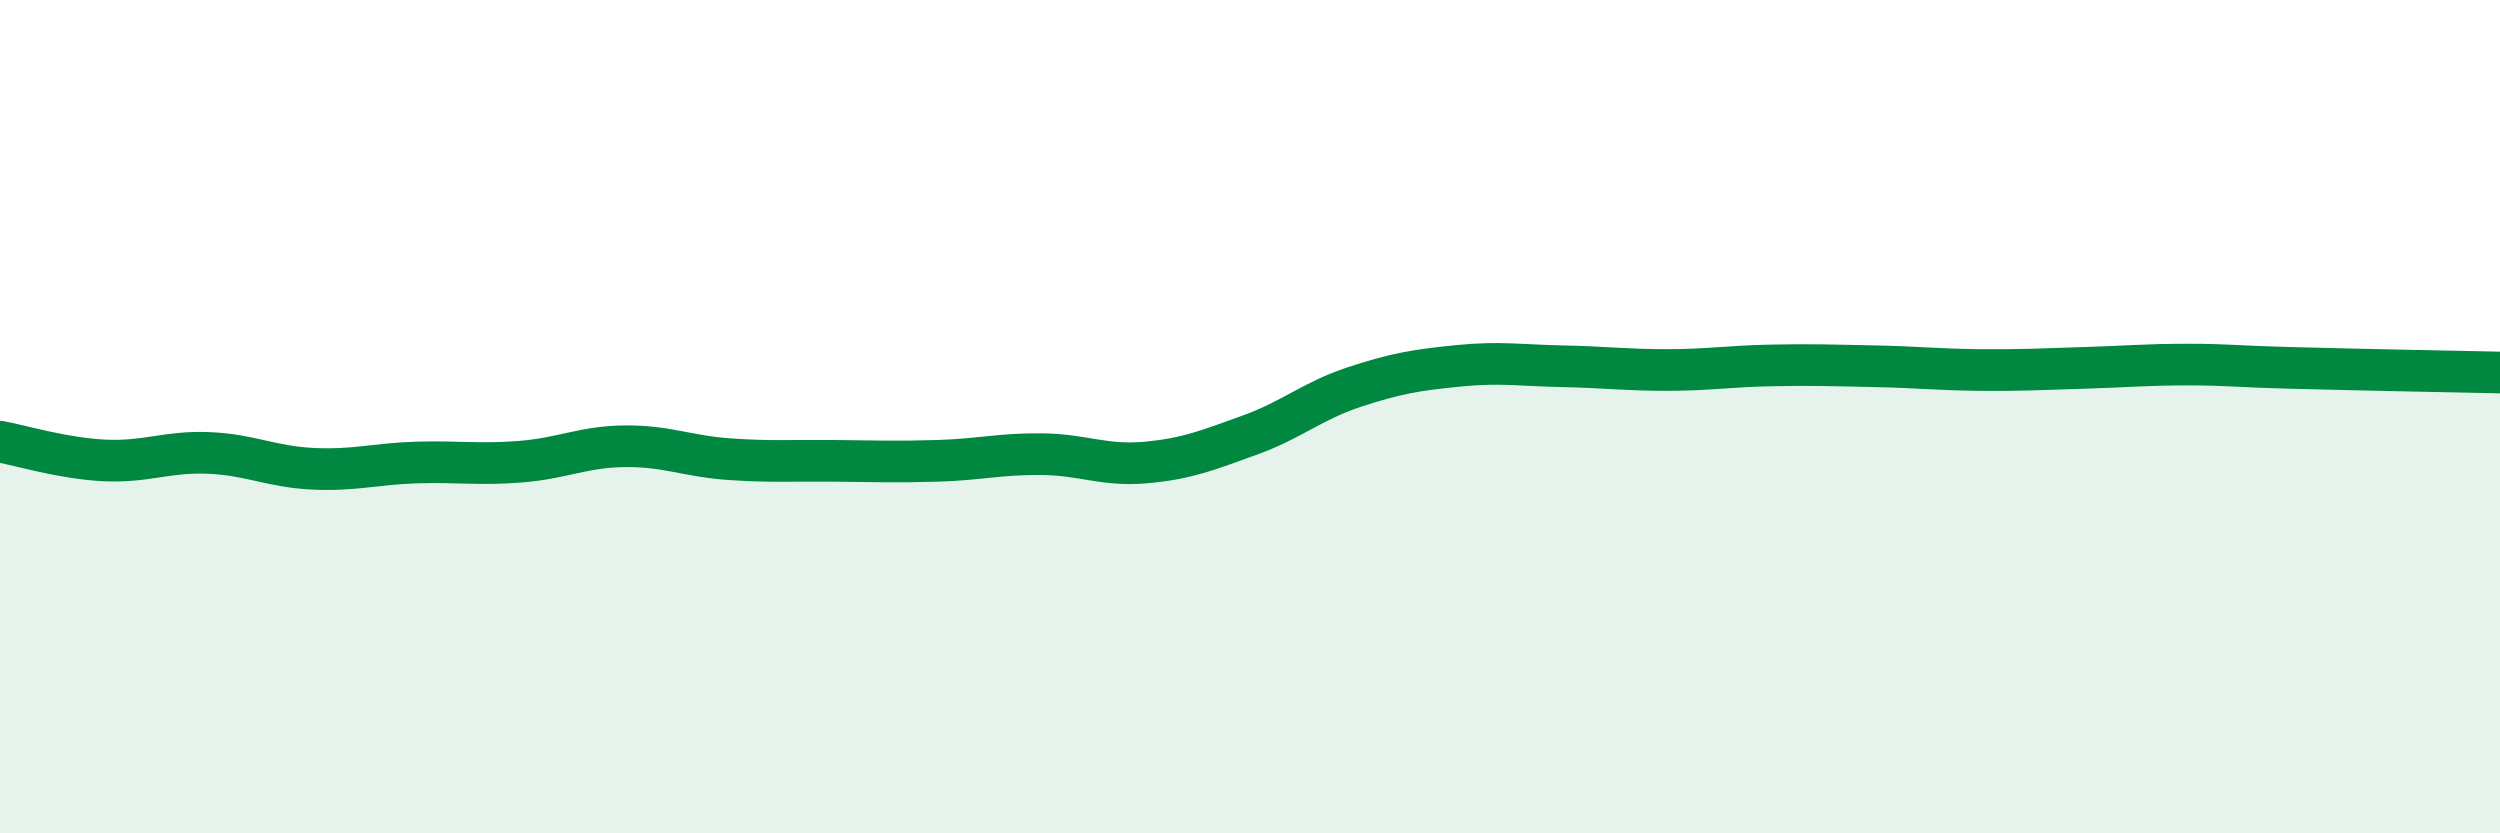
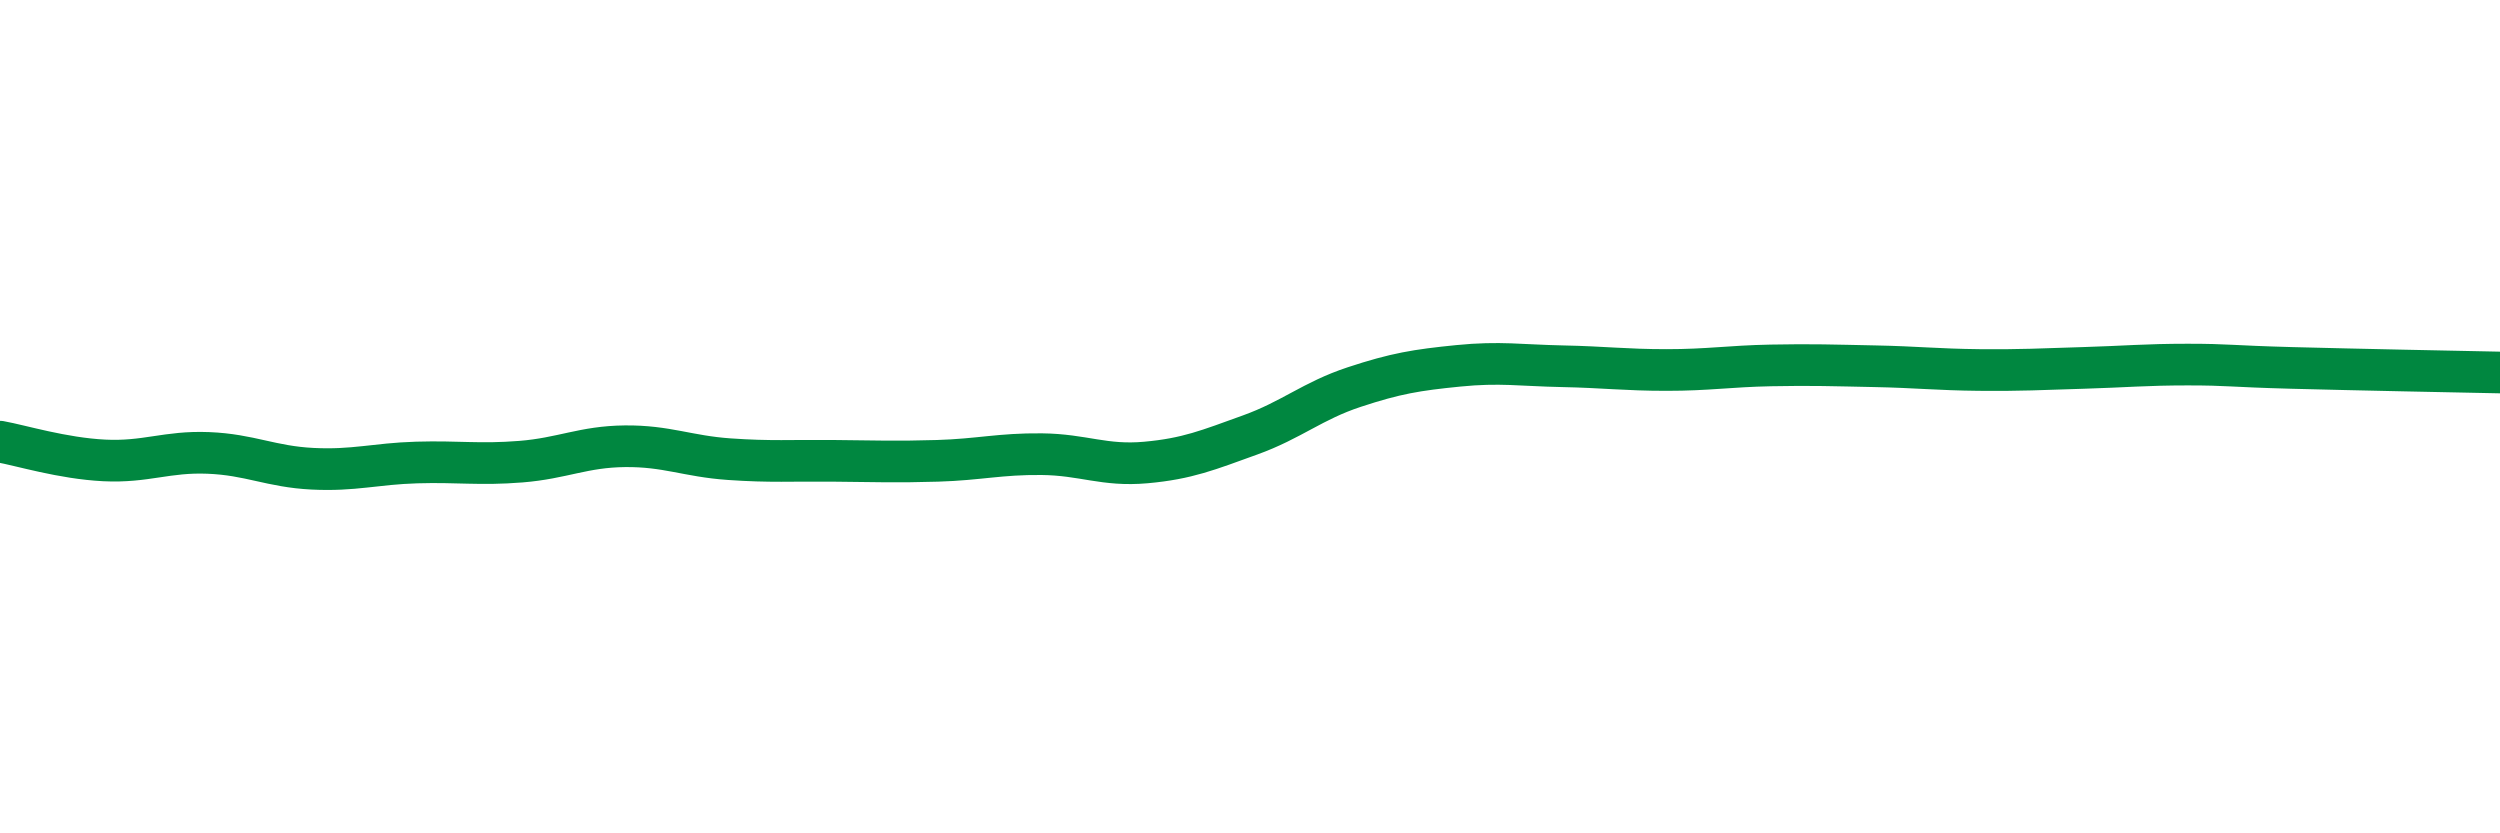
<svg xmlns="http://www.w3.org/2000/svg" width="60" height="20" viewBox="0 0 60 20">
-   <path d="M 0,10.6 C 0.5,10.69 1.5,11 2.5,11.05 C 3.5,11.1 4,10.83 5,10.87 C 6,10.91 6.5,11.2 7.5,11.25 C 8.5,11.3 9,11.13 10,11.1 C 11,11.07 11.5,11.16 12.5,11.08 C 13.5,11 14,10.72 15,10.71 C 16,10.7 16.5,10.95 17.5,11.02 C 18.5,11.09 19,11.05 20,11.06 C 21,11.07 21.5,11.09 22.5,11.06 C 23.5,11.03 24,10.89 25,10.9 C 26,10.91 26.5,11.19 27.5,11.1 C 28.5,11.01 29,10.8 30,10.44 C 31,10.08 31.5,9.62 32.5,9.29 C 33.5,8.96 34,8.88 35,8.78 C 36,8.68 36.5,8.77 37.5,8.79 C 38.5,8.81 39,8.88 40,8.88 C 41,8.88 41.5,8.79 42.5,8.77 C 43.5,8.75 44,8.77 45,8.79 C 46,8.81 46.5,8.87 47.5,8.88 C 48.5,8.89 49,8.86 50,8.83 C 51,8.8 51.5,8.75 52.5,8.75 C 53.5,8.75 53.5,8.79 55,8.83 C 56.5,8.87 59,8.92 60,8.94L60 20L0 20Z" fill="#008740" opacity="0.1" stroke-linecap="round" stroke-linejoin="round" />
  <path d="M 0,10.6 C 0.5,10.69 1.5,11 2.5,11.05 C 3.5,11.1 4,10.83 5,10.87 C 6,10.91 6.5,11.2 7.5,11.25 C 8.5,11.3 9,11.13 10,11.1 C 11,11.07 11.5,11.16 12.5,11.08 C 13.5,11 14,10.72 15,10.71 C 16,10.7 16.5,10.95 17.5,11.02 C 18.5,11.09 19,11.05 20,11.06 C 21,11.07 21.5,11.09 22.5,11.06 C 23.5,11.03 24,10.89 25,10.9 C 26,10.91 26.5,11.19 27.5,11.1 C 28.5,11.01 29,10.8 30,10.44 C 31,10.08 31.5,9.62 32.5,9.29 C 33.5,8.96 34,8.88 35,8.78 C 36,8.68 36.5,8.77 37.5,8.79 C 38.5,8.81 39,8.88 40,8.88 C 41,8.88 41.5,8.79 42.5,8.77 C 43.5,8.75 44,8.77 45,8.79 C 46,8.81 46.5,8.87 47.5,8.88 C 48.5,8.89 49,8.86 50,8.83 C 51,8.8 51.5,8.75 52.5,8.75 C 53.5,8.75 53.5,8.79 55,8.83 C 56.5,8.87 59,8.92 60,8.94" stroke="#008740" stroke-width="1" fill="none" stroke-linecap="round" stroke-linejoin="round" />
</svg>